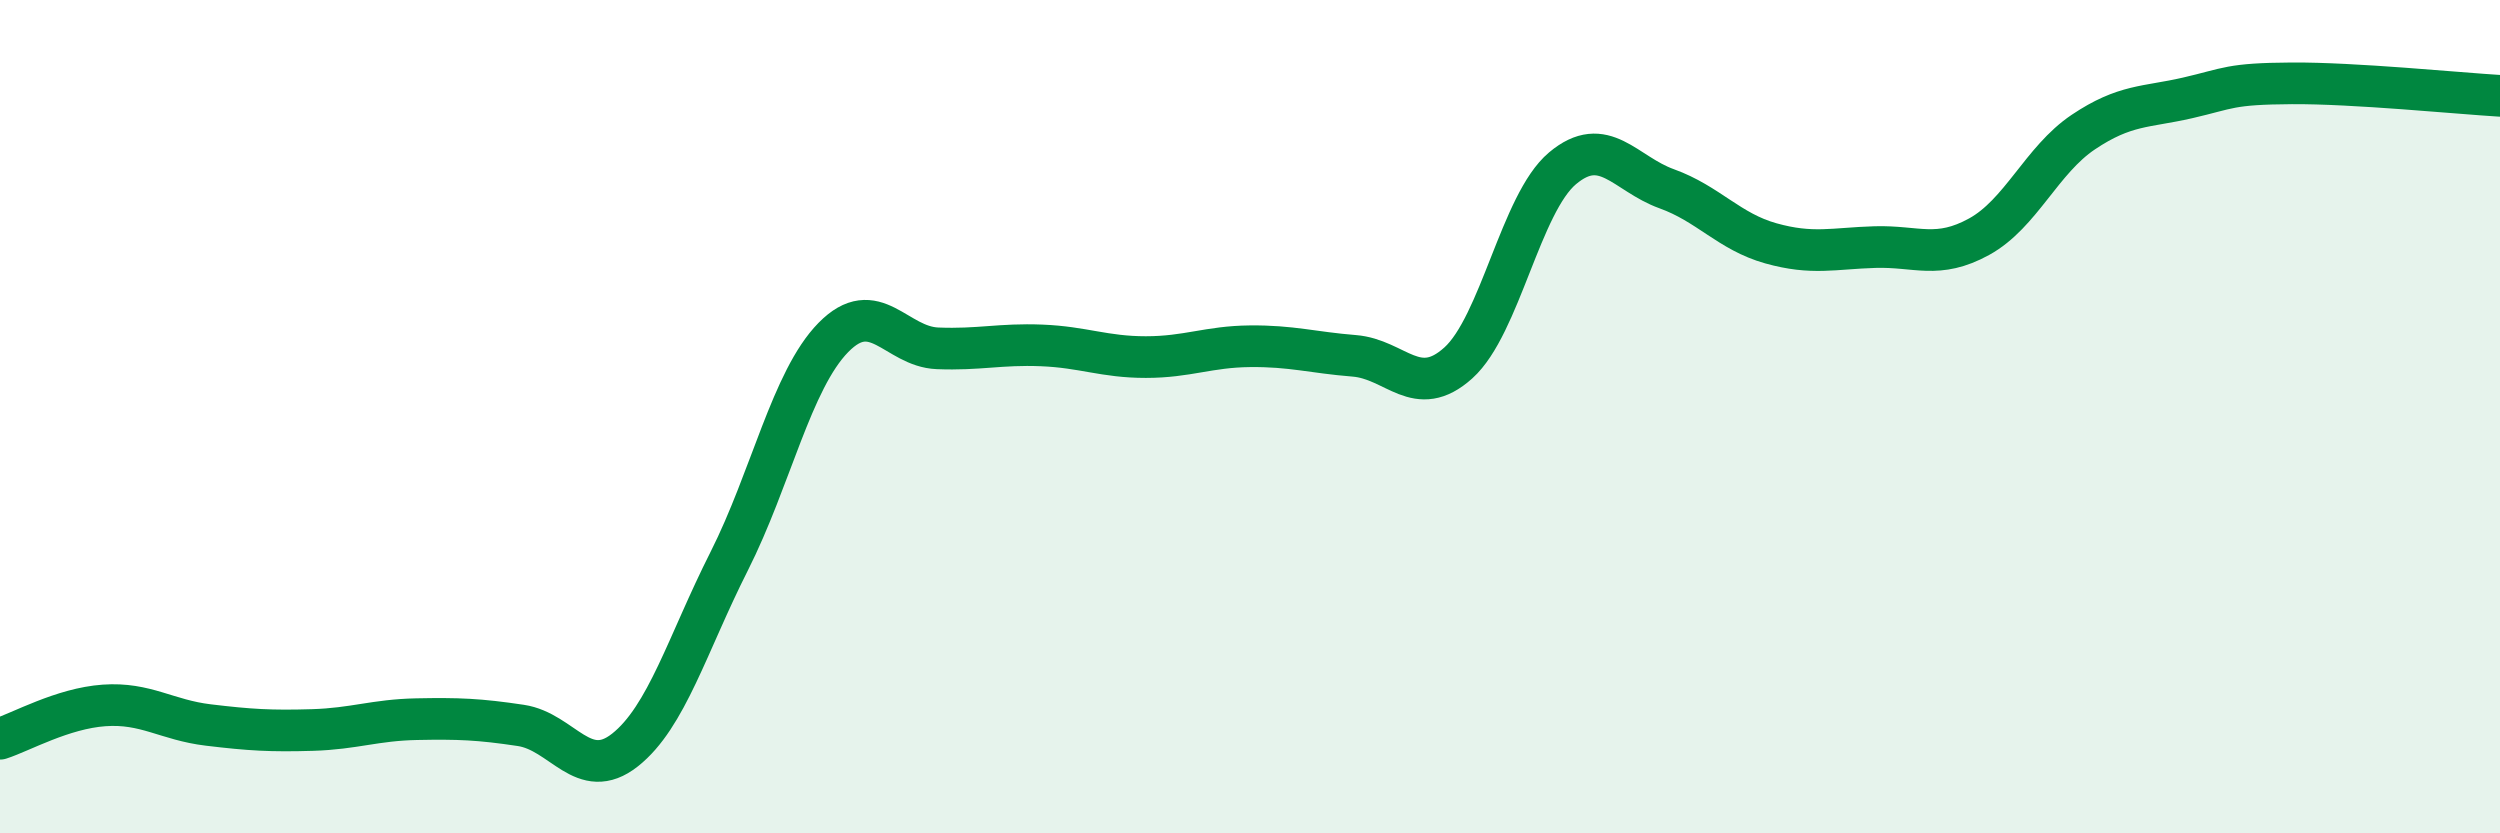
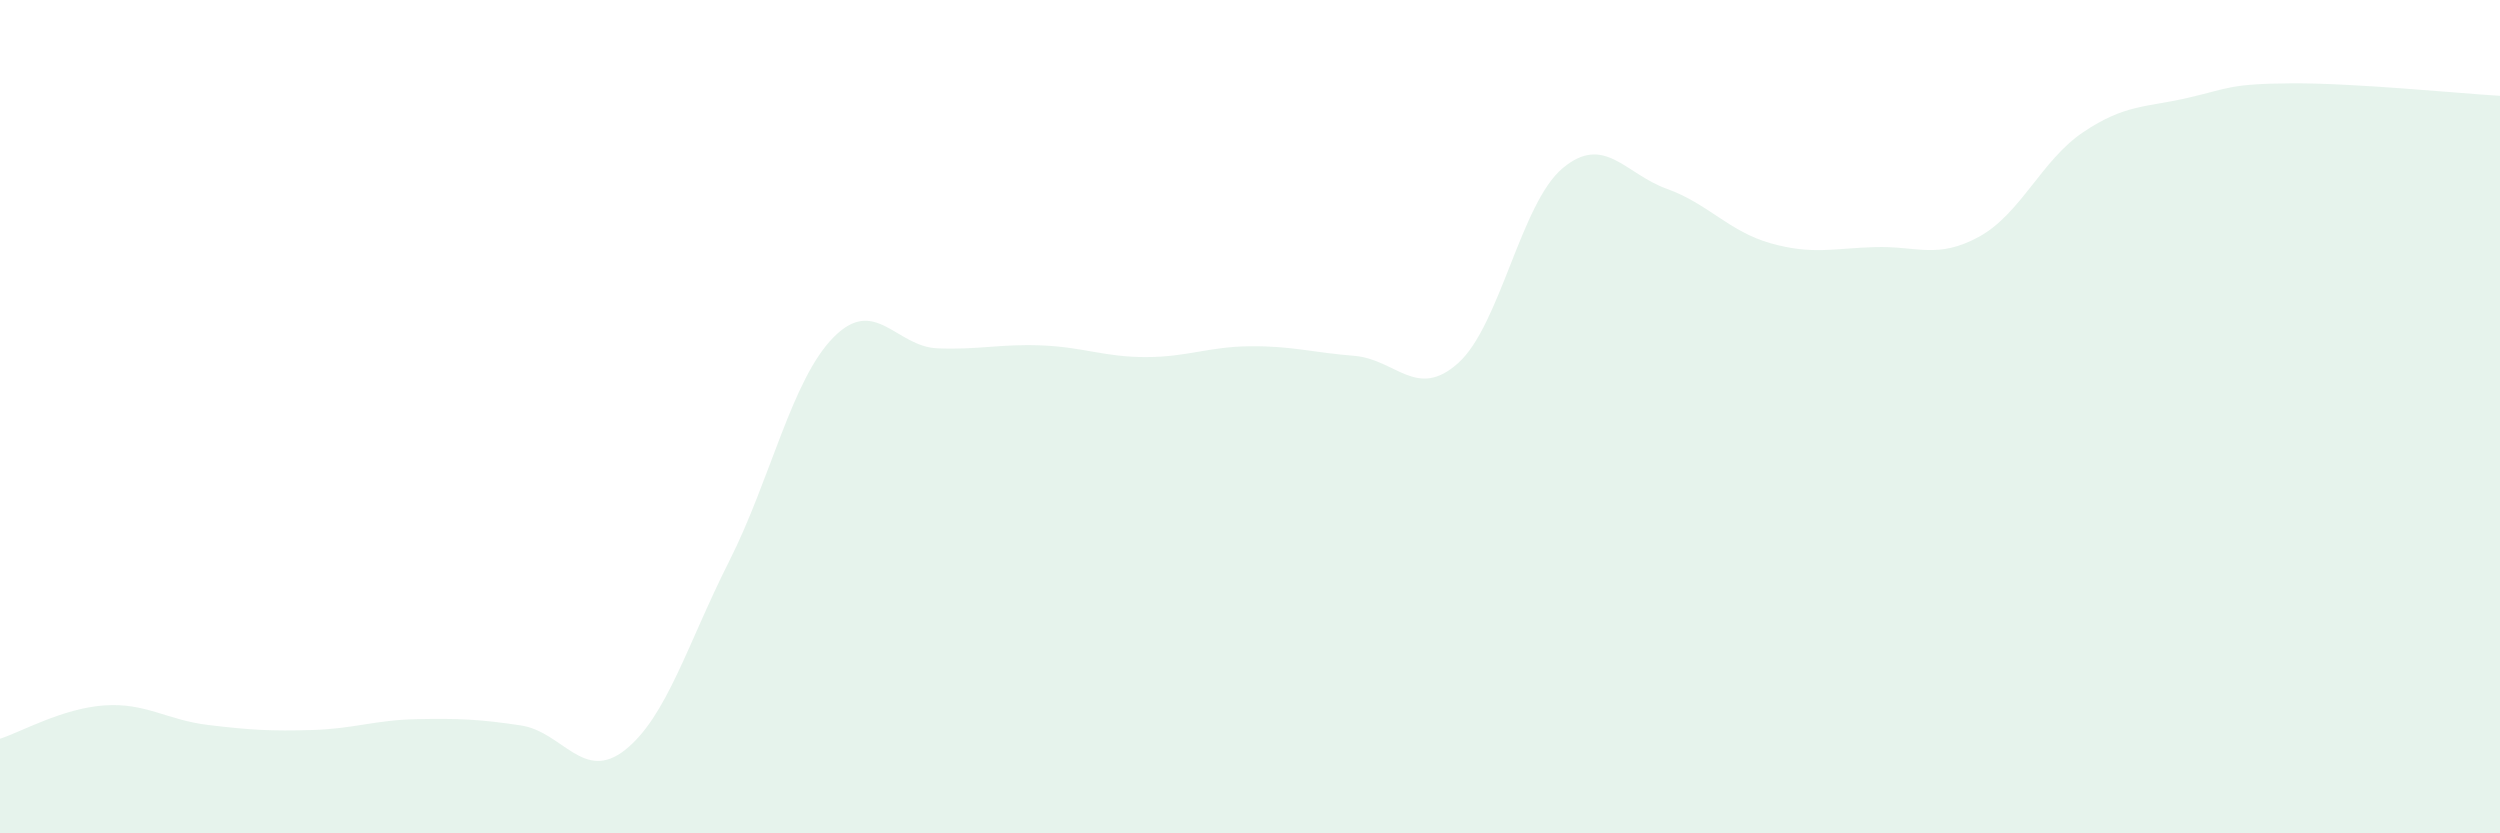
<svg xmlns="http://www.w3.org/2000/svg" width="60" height="20" viewBox="0 0 60 20">
  <path d="M 0,17.73 C 0.5,17.57 1.5,17 2.5,16.93 C 3.5,16.86 4,17.28 5,17.4 C 6,17.52 6.5,17.55 7.5,17.52 C 8.5,17.49 9,17.28 10,17.26 C 11,17.24 11.5,17.26 12.5,17.41 C 13.5,17.56 14,18.79 15,18 C 16,17.21 16.5,15.45 17.5,13.47 C 18.5,11.49 19,9.12 20,8.1 C 21,7.08 21.5,8.32 22.5,8.36 C 23.5,8.4 24,8.25 25,8.29 C 26,8.33 26.5,8.57 27.5,8.57 C 28.5,8.57 29,8.32 30,8.31 C 31,8.3 31.5,8.46 32.5,8.54 C 33.5,8.62 34,9.61 35,8.71 C 36,7.81 36.5,4.88 37.5,4.04 C 38.5,3.2 39,4.17 40,4.53 C 41,4.89 41.5,5.56 42.5,5.84 C 43.5,6.12 44,5.96 45,5.93 C 46,5.9 46.5,6.23 47.5,5.68 C 48.5,5.13 49,3.84 50,3.17 C 51,2.5 51.5,2.58 52.5,2.35 C 53.5,2.12 53.5,2.01 55,2 C 56.5,1.99 59,2.24 60,2.3L60 20L0 20Z" fill="#008740" opacity="0.1" stroke-linecap="round" stroke-linejoin="round" />
-   <path d="M 0,17.73 C 0.5,17.57 1.5,17 2.5,16.93 C 3.5,16.86 4,17.28 5,17.4 C 6,17.52 6.5,17.55 7.5,17.52 C 8.5,17.49 9,17.28 10,17.26 C 11,17.24 11.5,17.26 12.5,17.41 C 13.5,17.56 14,18.79 15,18 C 16,17.21 16.5,15.45 17.5,13.47 C 18.5,11.49 19,9.12 20,8.1 C 21,7.08 21.5,8.32 22.5,8.36 C 23.5,8.4 24,8.25 25,8.29 C 26,8.33 26.5,8.57 27.5,8.57 C 28.5,8.57 29,8.32 30,8.31 C 31,8.3 31.5,8.46 32.5,8.54 C 33.5,8.62 34,9.61 35,8.71 C 36,7.81 36.5,4.88 37.5,4.04 C 38.5,3.2 39,4.17 40,4.53 C 41,4.89 41.5,5.56 42.5,5.84 C 43.5,6.12 44,5.96 45,5.93 C 46,5.9 46.5,6.23 47.5,5.68 C 48.5,5.13 49,3.84 50,3.17 C 51,2.5 51.5,2.58 52.5,2.35 C 53.5,2.12 53.5,2.01 55,2 C 56.5,1.99 59,2.24 60,2.3" stroke="#008740" stroke-width="1" fill="none" stroke-linecap="round" stroke-linejoin="round" />
</svg>